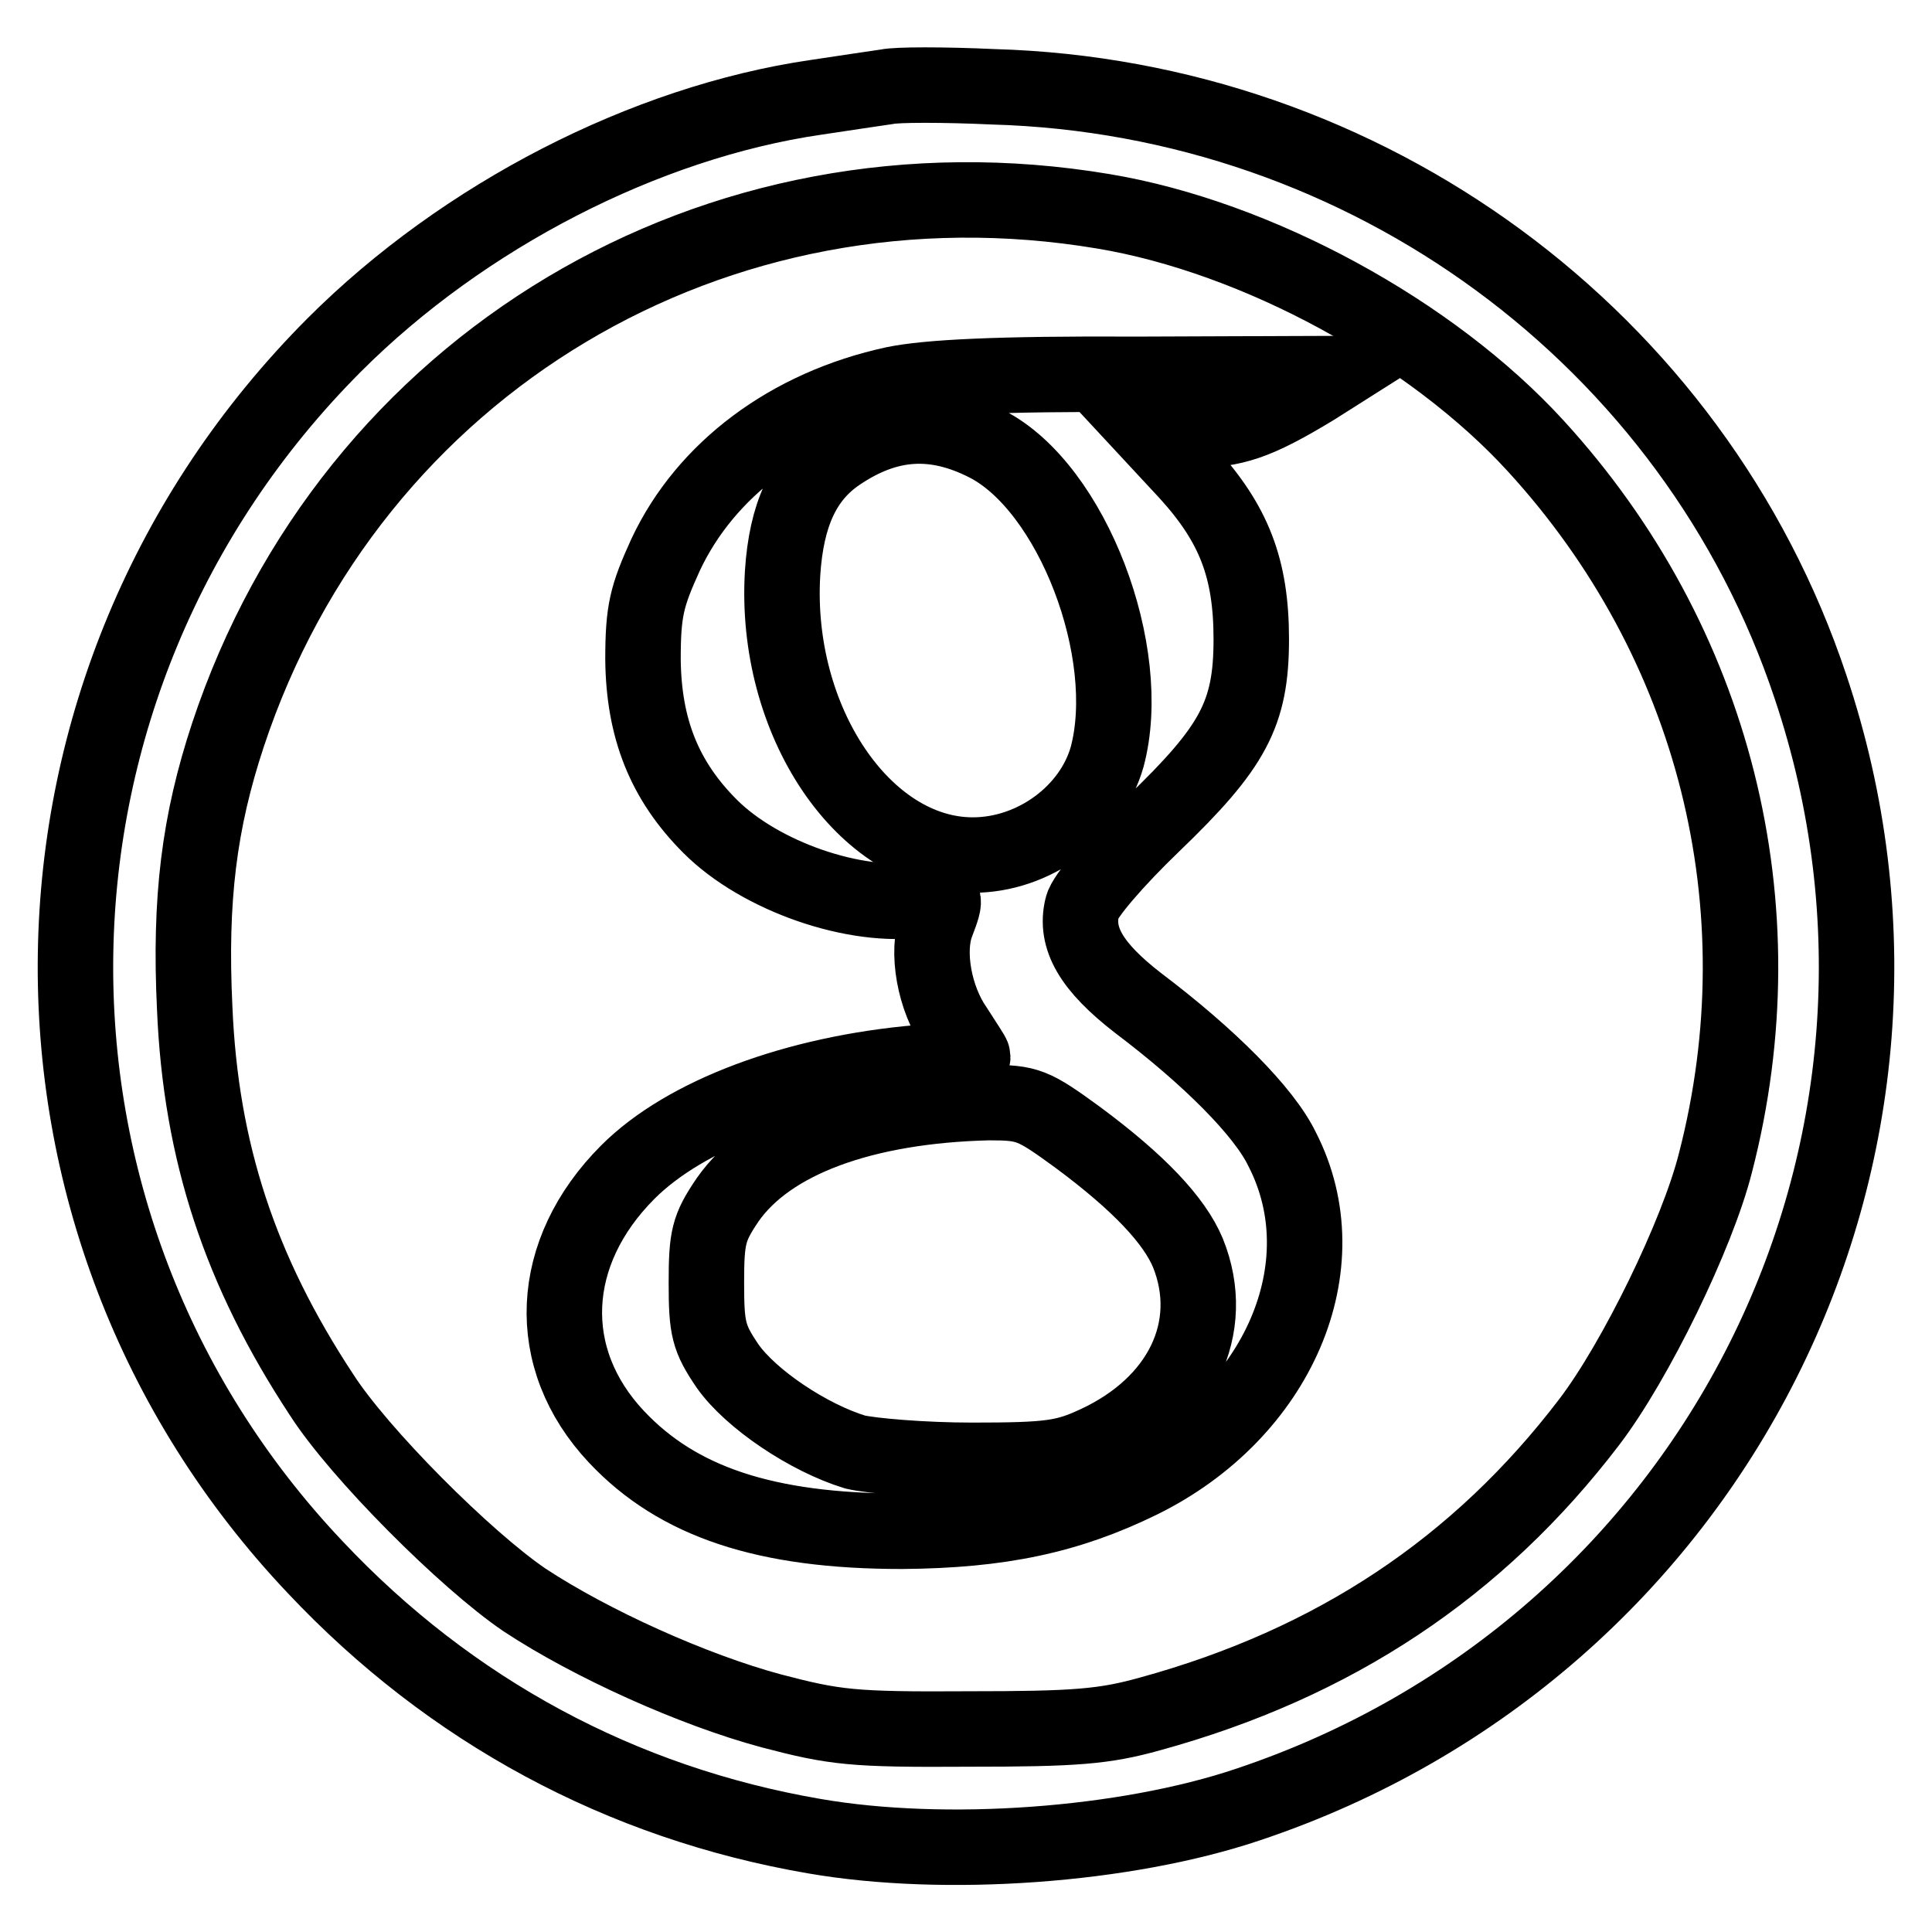
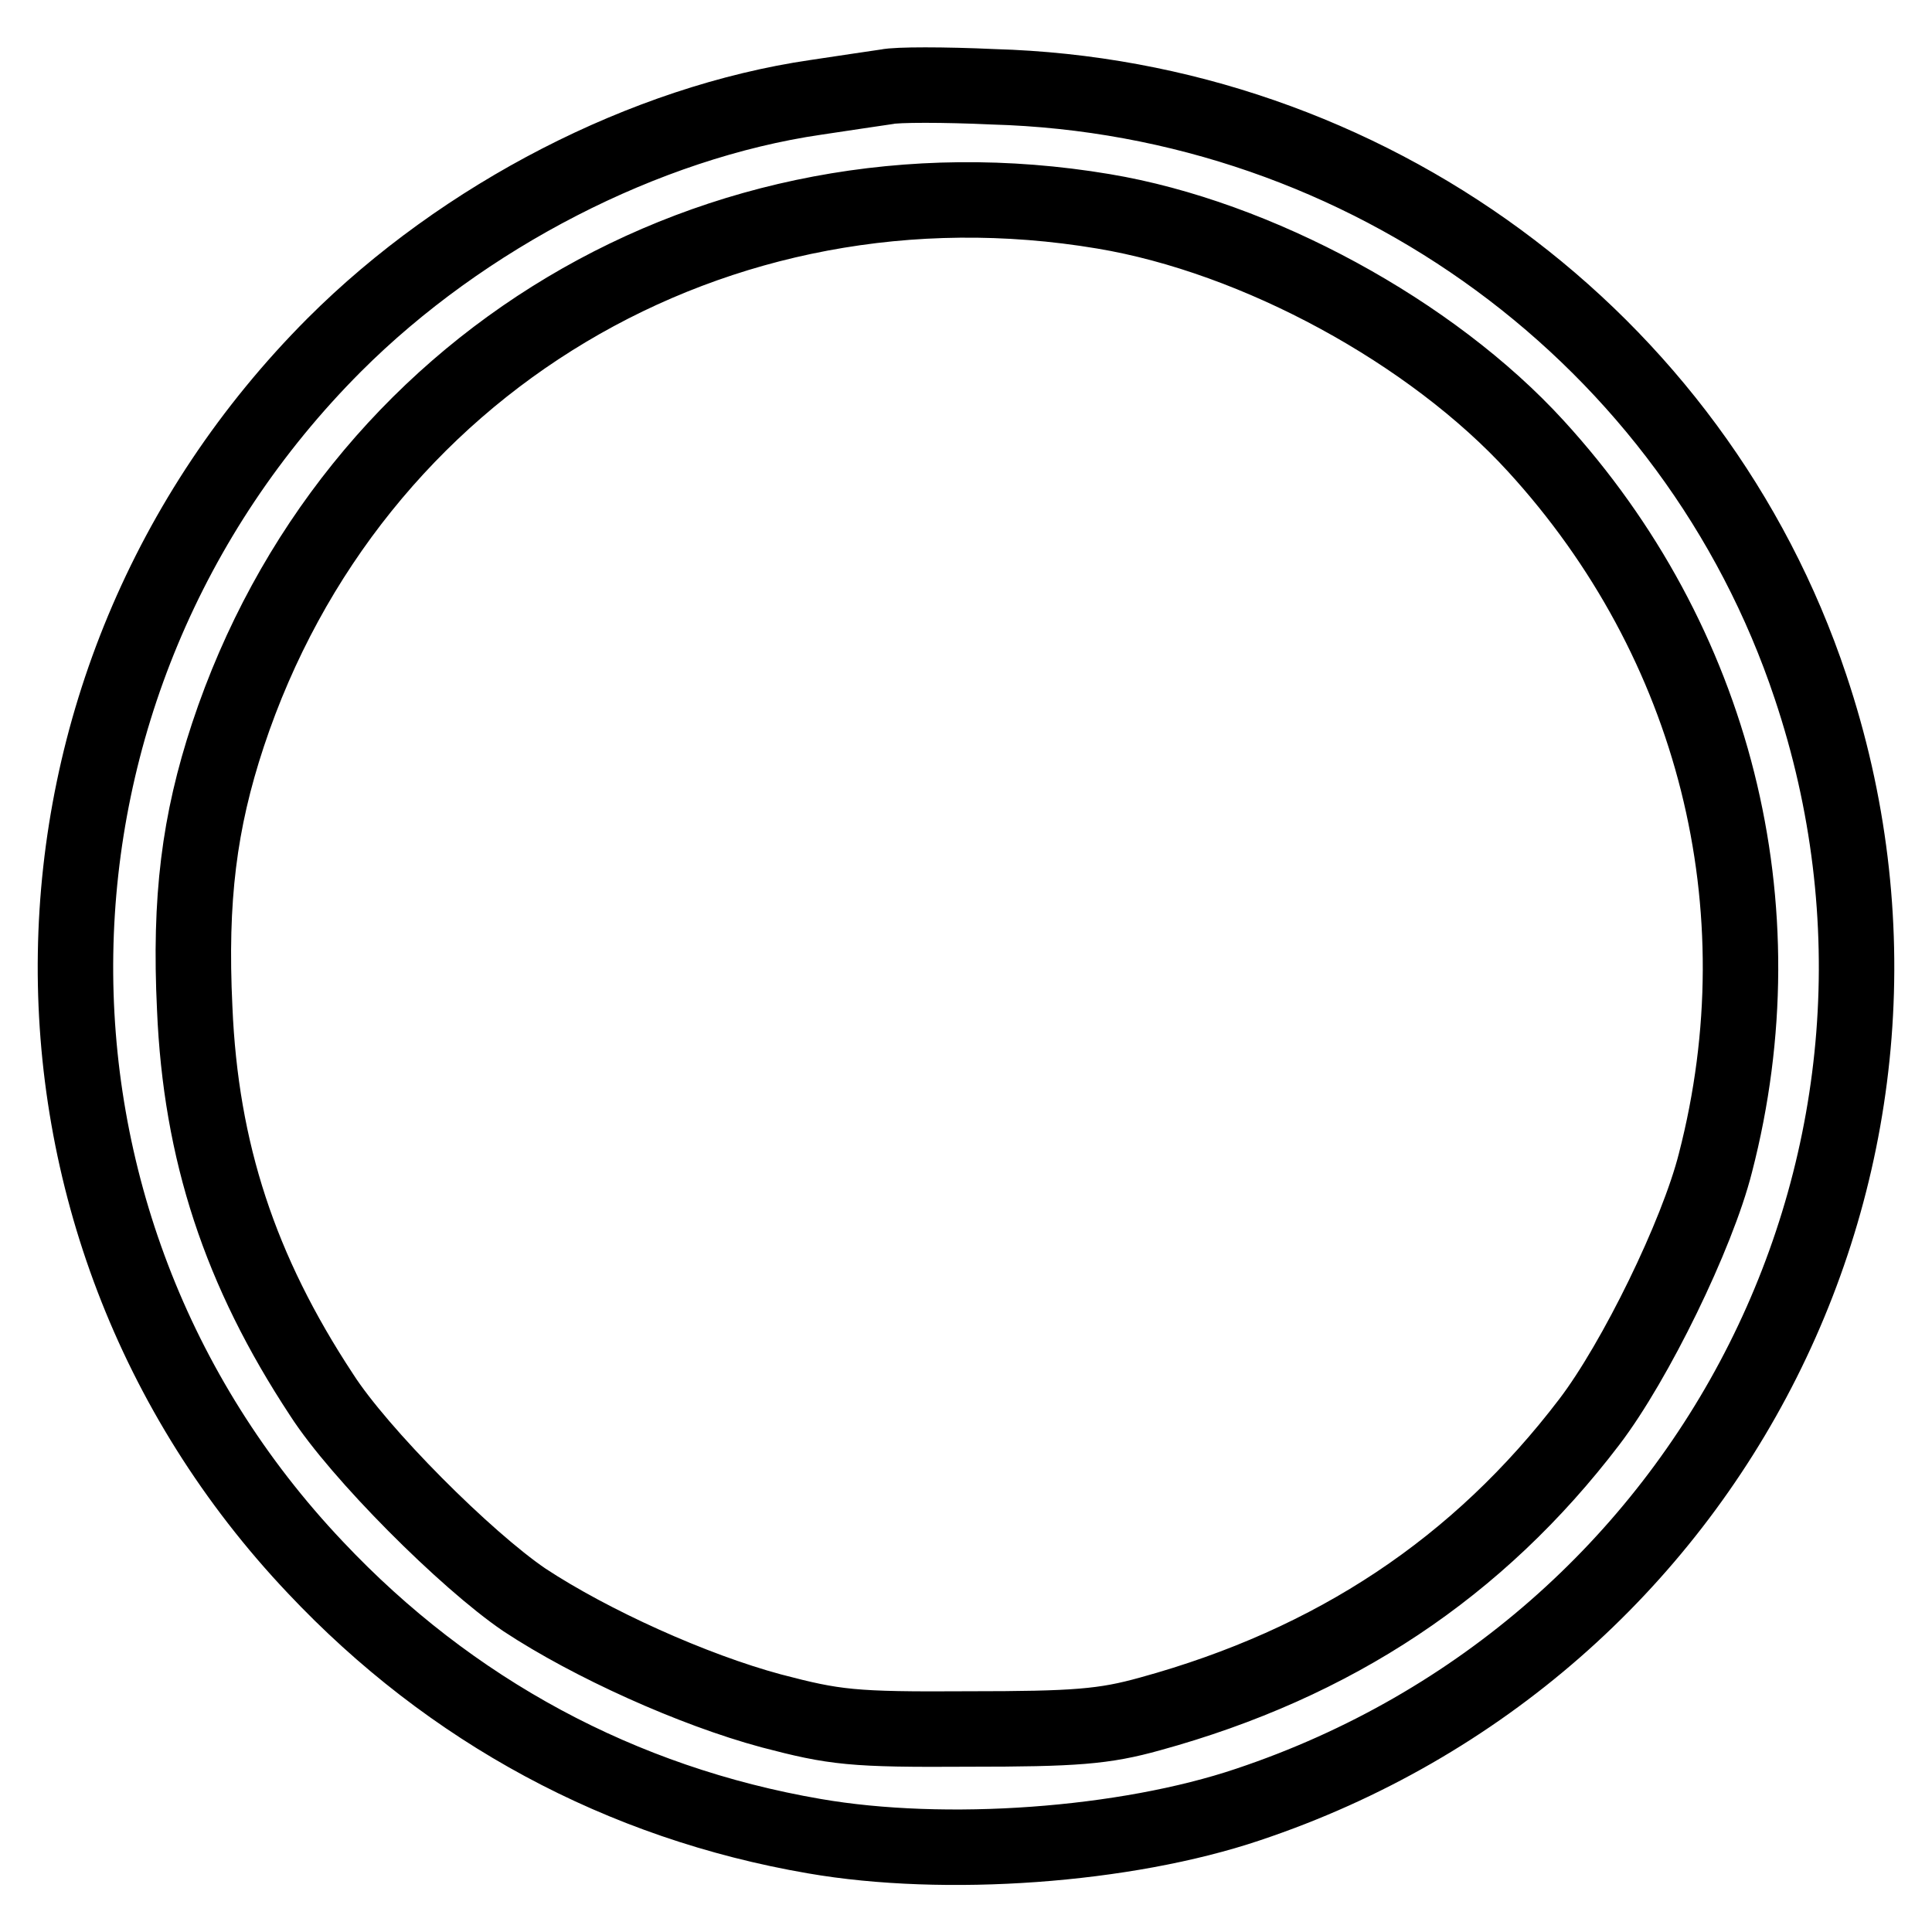
<svg xmlns="http://www.w3.org/2000/svg" version="1.1" x="0px" y="0px" viewBox="0 0 256 256" enable-background="new 0 0 256 256" xml:space="preserve">
  <g>
    <g>
      <path stroke-width="10" fill-opacity="0" stroke="#000000" d="M117.5,11.5c-1.3,0.2-5.5,0.8-9.4,1.4c-22.6,3.3-46.7,15.7-63.8,32.8C-0.4,90.5-1.6,161.9,41.8,207.7  c17.9,19,40.5,31.2,66.1,35.6c17.3,3,41.2,1.3,57.5-4.2c61.9-20.7,95.1-86.7,74.5-148.1c-15.4-46.2-58.8-78.1-108.3-79.5  C125.1,11.2,118.8,11.2,117.5,11.5z M146.2,28c20.4,3.4,43.5,16,57.3,31.1c23.7,25.9,32.6,61,23.8,95  c-2.4,9.5-10.6,26.3-16.7,34.3c-14.7,19.3-33.8,32-58.2,38.7c-6.1,1.7-9.9,2-24.1,2c-15.4,0.1-17.7-0.2-26.1-2.4  c-10.4-2.8-23.9-8.9-32.7-14.7c-7.8-5.3-21.9-19.4-26.9-27.2c-10.8-16.4-16-32.2-16.8-51.2c-0.7-14.5,0.6-24.7,4.4-36.2  C46.5,48.2,94.9,19.4,146.2,28z" />
-       <path stroke-width="10" fill-opacity="0" stroke="#000000" d="M118.5,50.9c-13.9,3-25,11.3-30.3,22.6c-2.5,5.5-3,7.4-3,13.9c0.1,9.1,2.8,16,8.9,22.1  c6.6,6.6,19.2,11,28,9.7c3.4-0.6,3.4-0.5,2,3.2c-1.4,3.7-0.3,9.9,2.5,13.9c1.2,1.9,2.3,3.5,2.3,3.7s-3.2,0.6-7,0.8  c-16.5,1.4-31.1,6.9-38.7,14.5c-10.6,10.6-11.3,24.7-1.5,35.1c8.1,8.6,19.7,12.5,37.8,12.5c13-0.1,22-2,31.6-6.7  c18.3-9,26.7-28.5,18.8-43.9c-2.4-5-9.7-12.3-19.1-19.4c-6.2-4.8-8.4-8.6-7.4-12.7c0.3-1.4,4.3-6.1,9.4-11  c10.6-10.2,13-14.6,13-24.5c0-9.4-2.3-15.3-8.5-22.1l-5.2-5.6h5.7c5.7,0,8.7-1,16.3-5.6l3-1.9l-26.3,0.1  C132,49.5,122.9,50,118.5,50.9z M130.7,58.8c11.4,5.8,19.7,27.7,16,41.5c-2.1,7.4-9.7,13-17.8,13c-14.4,0-26.4-17.8-25.2-37.4  c0.5-7.7,2.8-12.7,7.4-15.8C117.6,55.7,123.8,55.3,130.7,58.8z M142.8,150.7c8.1,6,12.8,11,14.6,15.3c4,9.9-0.9,20.1-12.2,25.3  c-4.1,1.9-6.1,2.2-16.4,2.2c-6.5,0-13.4-0.6-15.5-1.1c-6.2-1.9-13.8-7-16.9-11.4c-2.5-3.7-2.8-4.9-2.8-11s0.3-7.3,2.8-11  c5.5-7.9,18-12.5,34.6-12.9C136.2,146.1,136.9,146.4,142.8,150.7z" />
    </g>
  </g>
</svg>